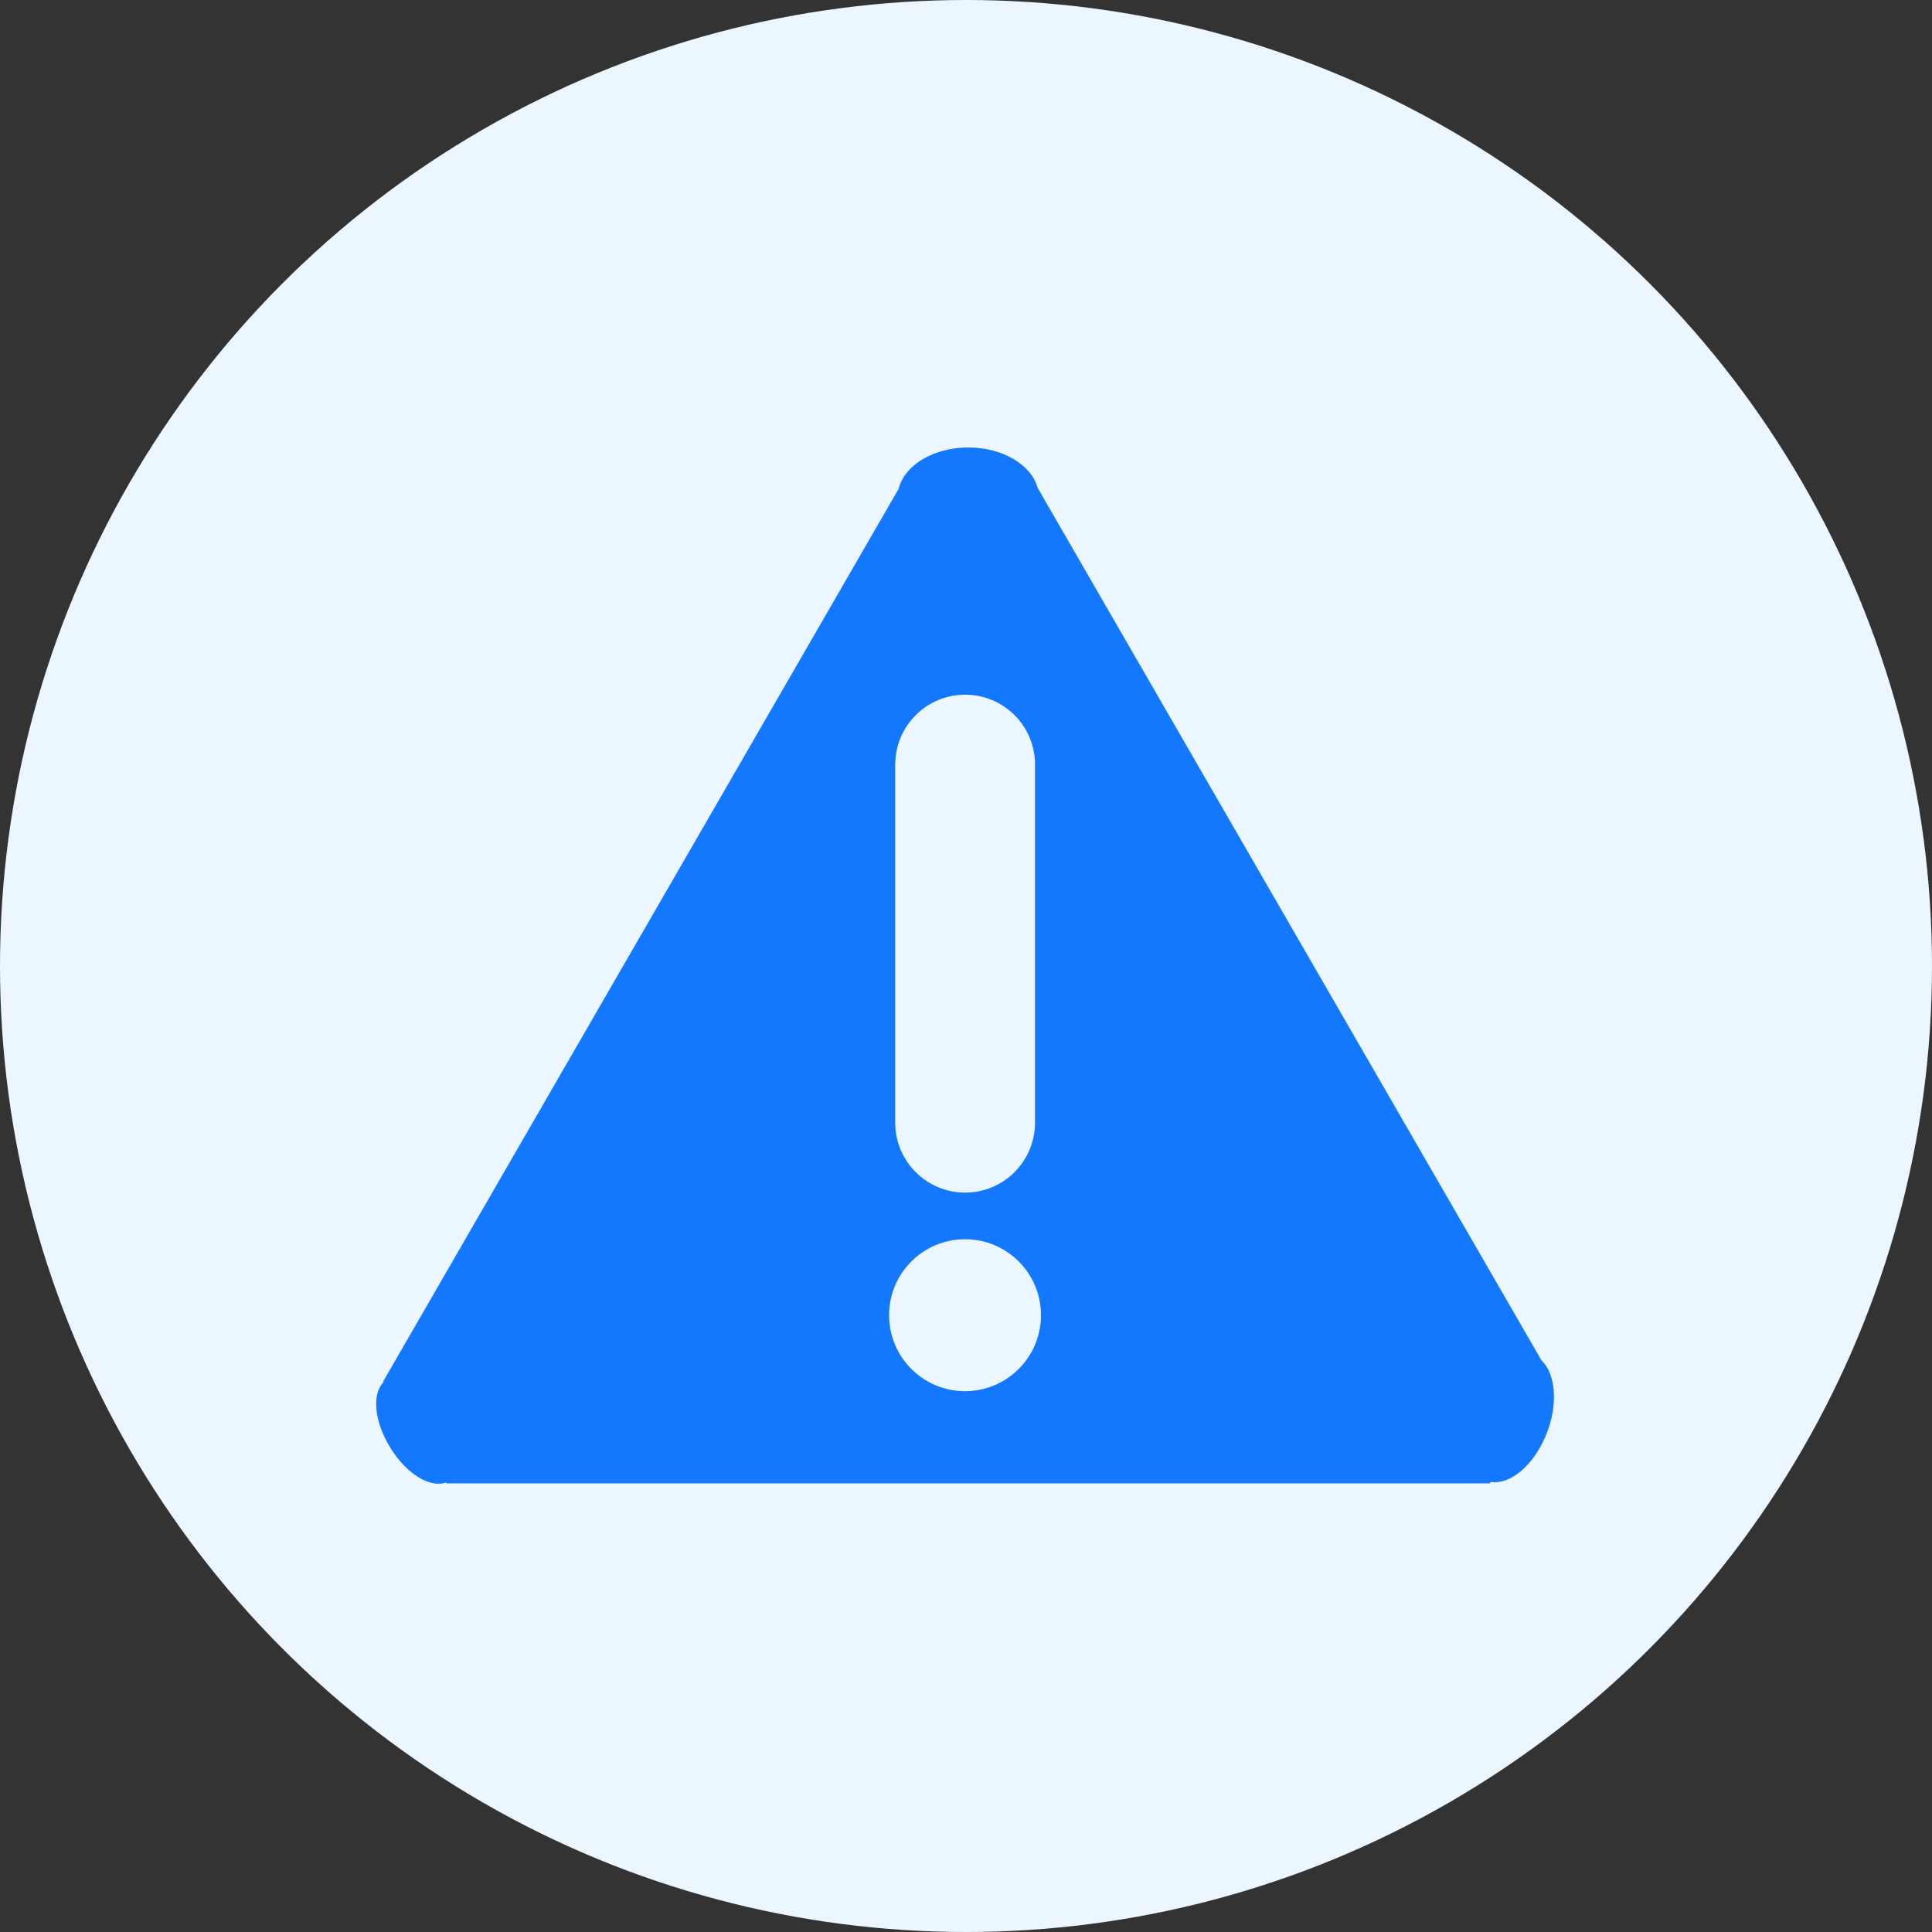
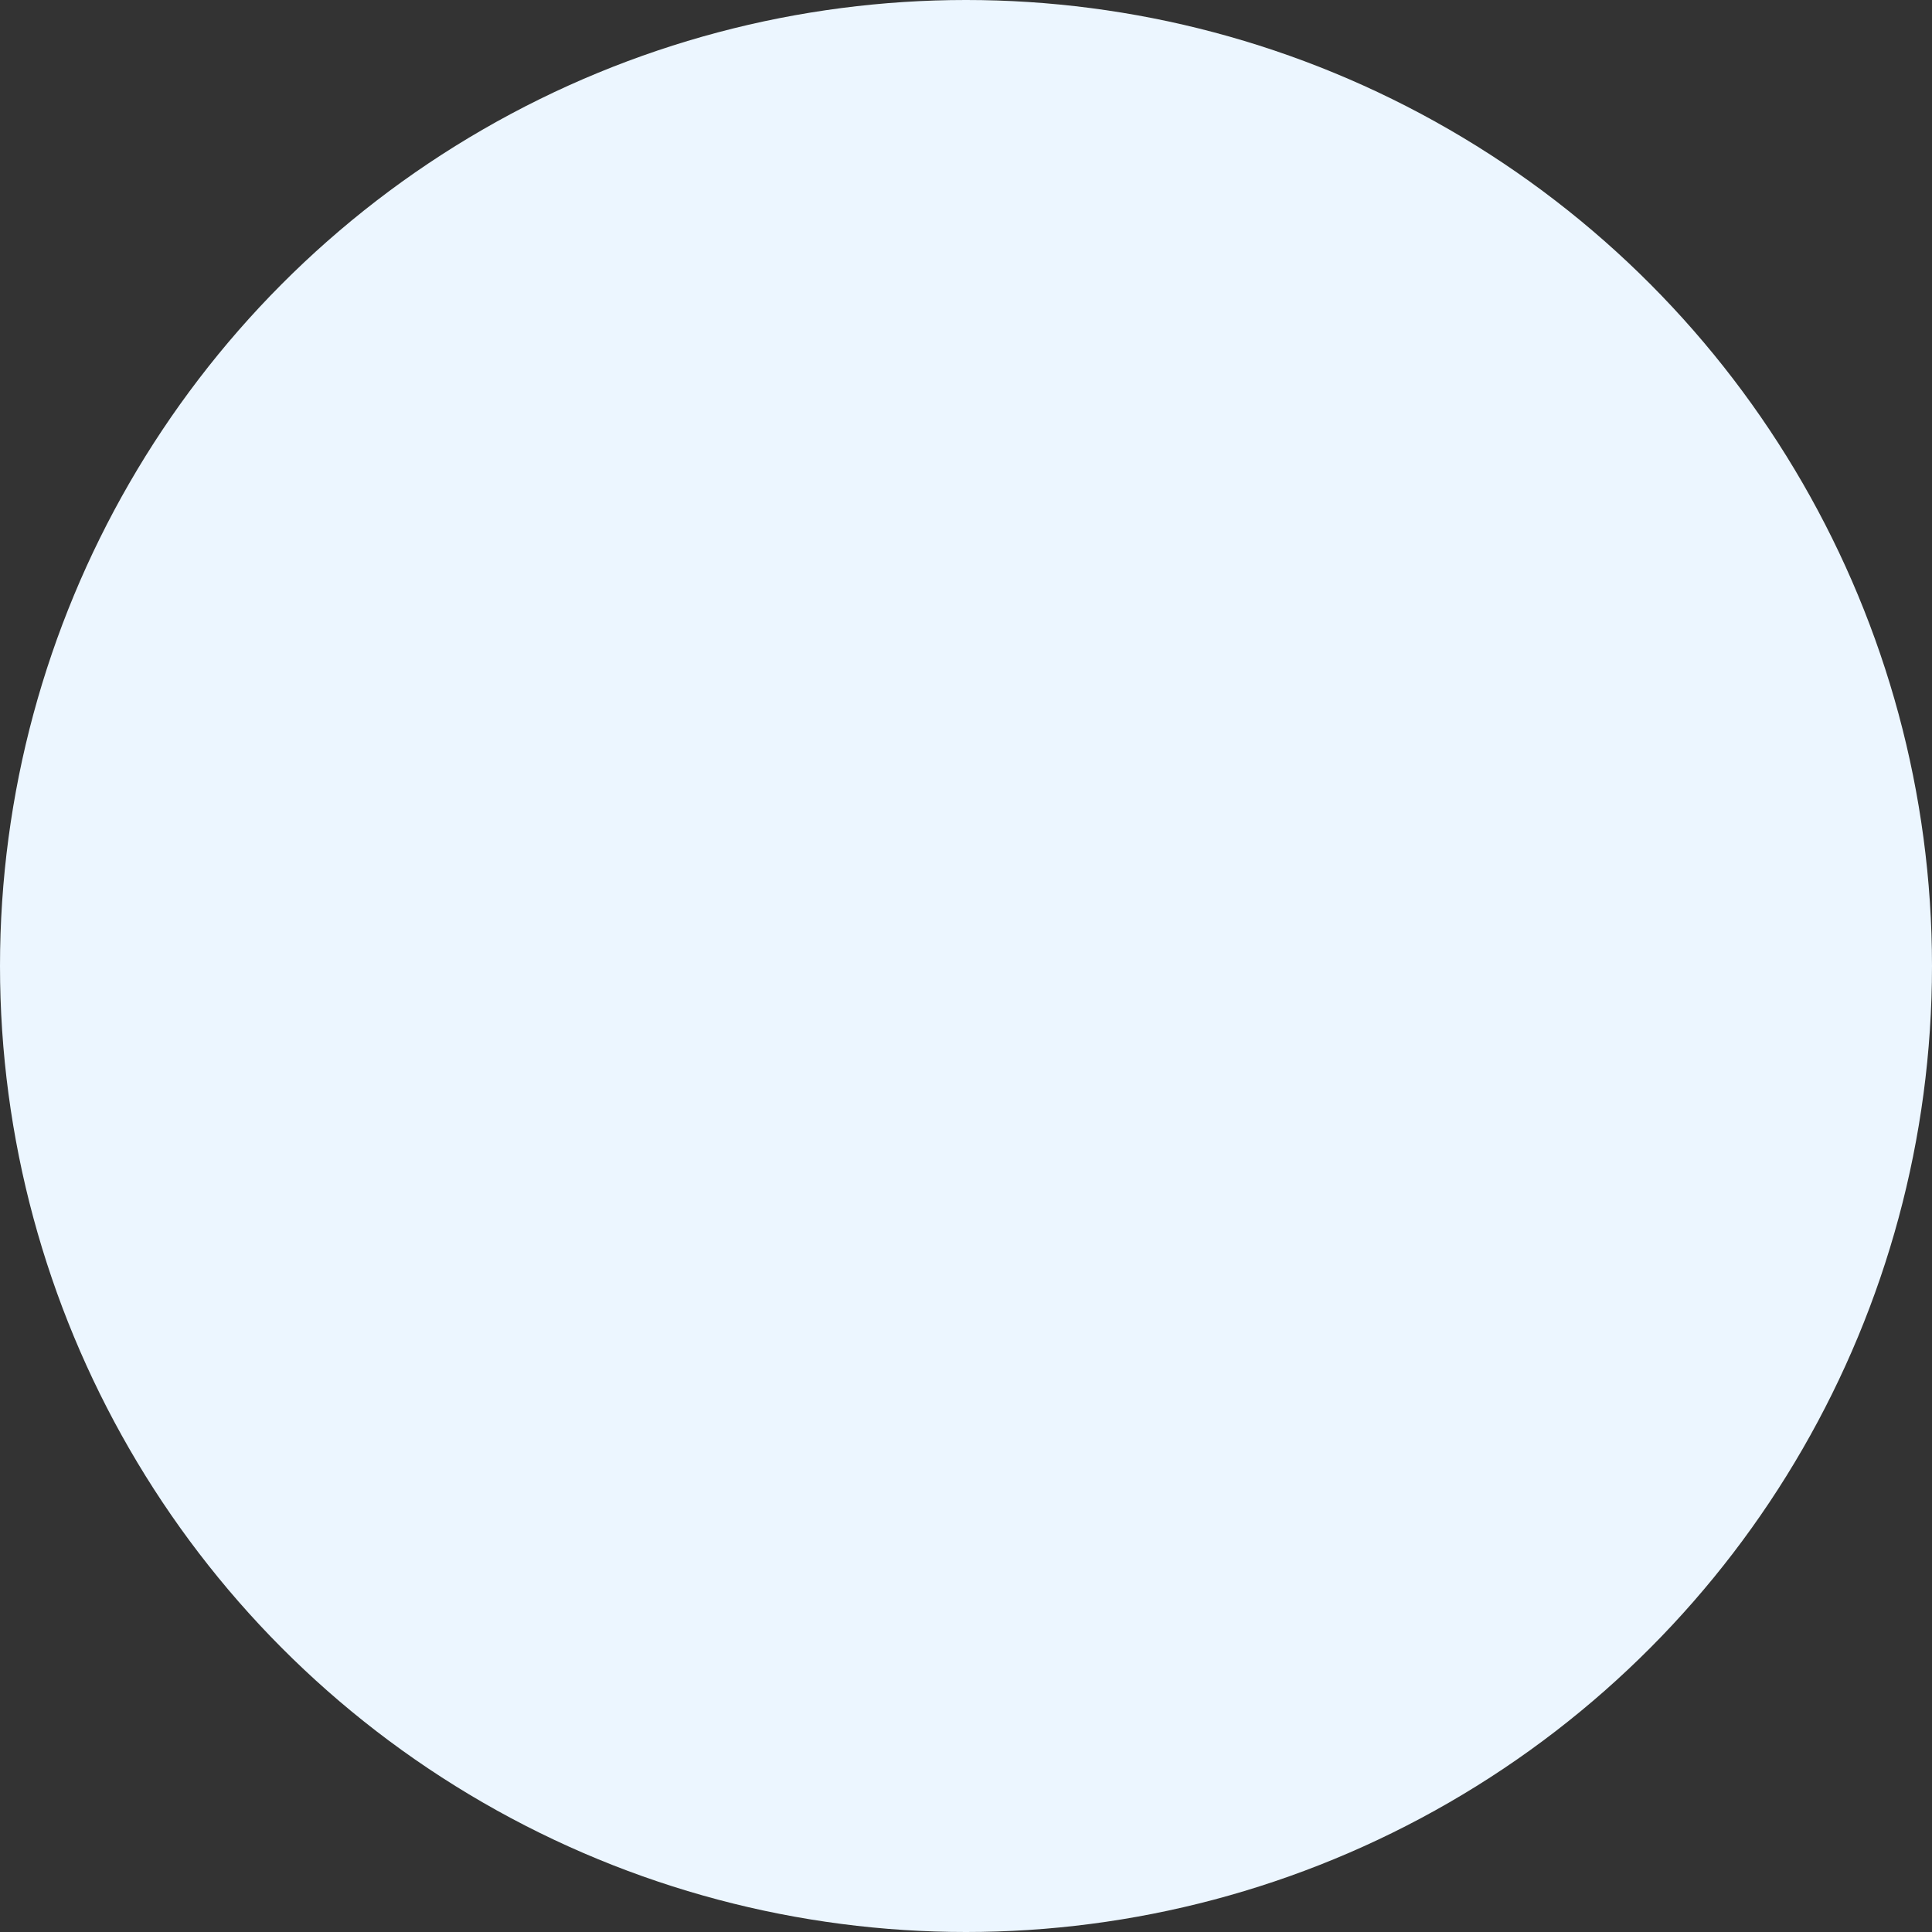
<svg xmlns="http://www.w3.org/2000/svg" width="42px" height="42px" viewBox="0 0 42 42" version="1.1">
  <rect x="0" y="0" width="42" height="42" fill="#333333" stroke="none" />
  <title>Troubleshooting</title>
  <g id="web" stroke="none" stroke-width="1" fill="none" fill-rule="evenodd">
    <g id="04-Realsignal-Wi-Fi-Coverage-Scanne-鼠标选中状态" transform="translate(-1037, -1689)">
      <g id="编组-13备份-2" transform="translate(1013, 1662)">
        <g id="文案备份-4" transform="translate(24, 24)">
          <g id="Troubleshooting" transform="translate(0, 3)">
            <circle id="椭圆形" fill="#ECF6FF" cx="21" cy="21" r="21" />
            <g id="故障1" transform="translate(6, 6)" fill="#1478FF" fill-rule="nonzero">
              <rect id="矩形" opacity="0" x="0" y="0" width="30" height="30" />
-               <path d="M27.51,23.573 L16.561,4.612 L16.56,4.612 C16.423,4.107 15.8,3.728 15.05,3.728 C14.289,3.728 13.663,4.113 13.535,4.628 L2.33,24.031 L2.34,24.044 C2.082,24.299 2.133,24.901 2.481,25.464 C2.829,26.039 3.356,26.358 3.696,26.226 L3.709,26.247 L26.388,26.247 L26.405,26.217 C26.782,26.275 27.247,25.944 27.54,25.35 C27.879,24.668 27.855,23.904 27.51,23.573 Z M13.463,10.573 C13.488,9.753 14.161,9.102 14.981,9.102 C15.802,9.102 16.474,9.753 16.5,10.573 L16.5,18.406 C16.5,19.246 15.82,19.926 14.981,19.926 C14.141,19.926 13.461,19.246 13.461,18.406 L13.461,10.574 L13.463,10.573 Z M14.979,24.243 C14.067,24.243 13.328,23.504 13.328,22.591 C13.328,21.679 14.067,20.94 14.979,20.94 C15.891,20.94 16.63,21.679 16.63,22.591 C16.63,23.504 15.891,24.243 14.979,24.243 L14.979,24.243 Z" id="形状" />
            </g>
          </g>
        </g>
      </g>
    </g>
  </g>
</svg>